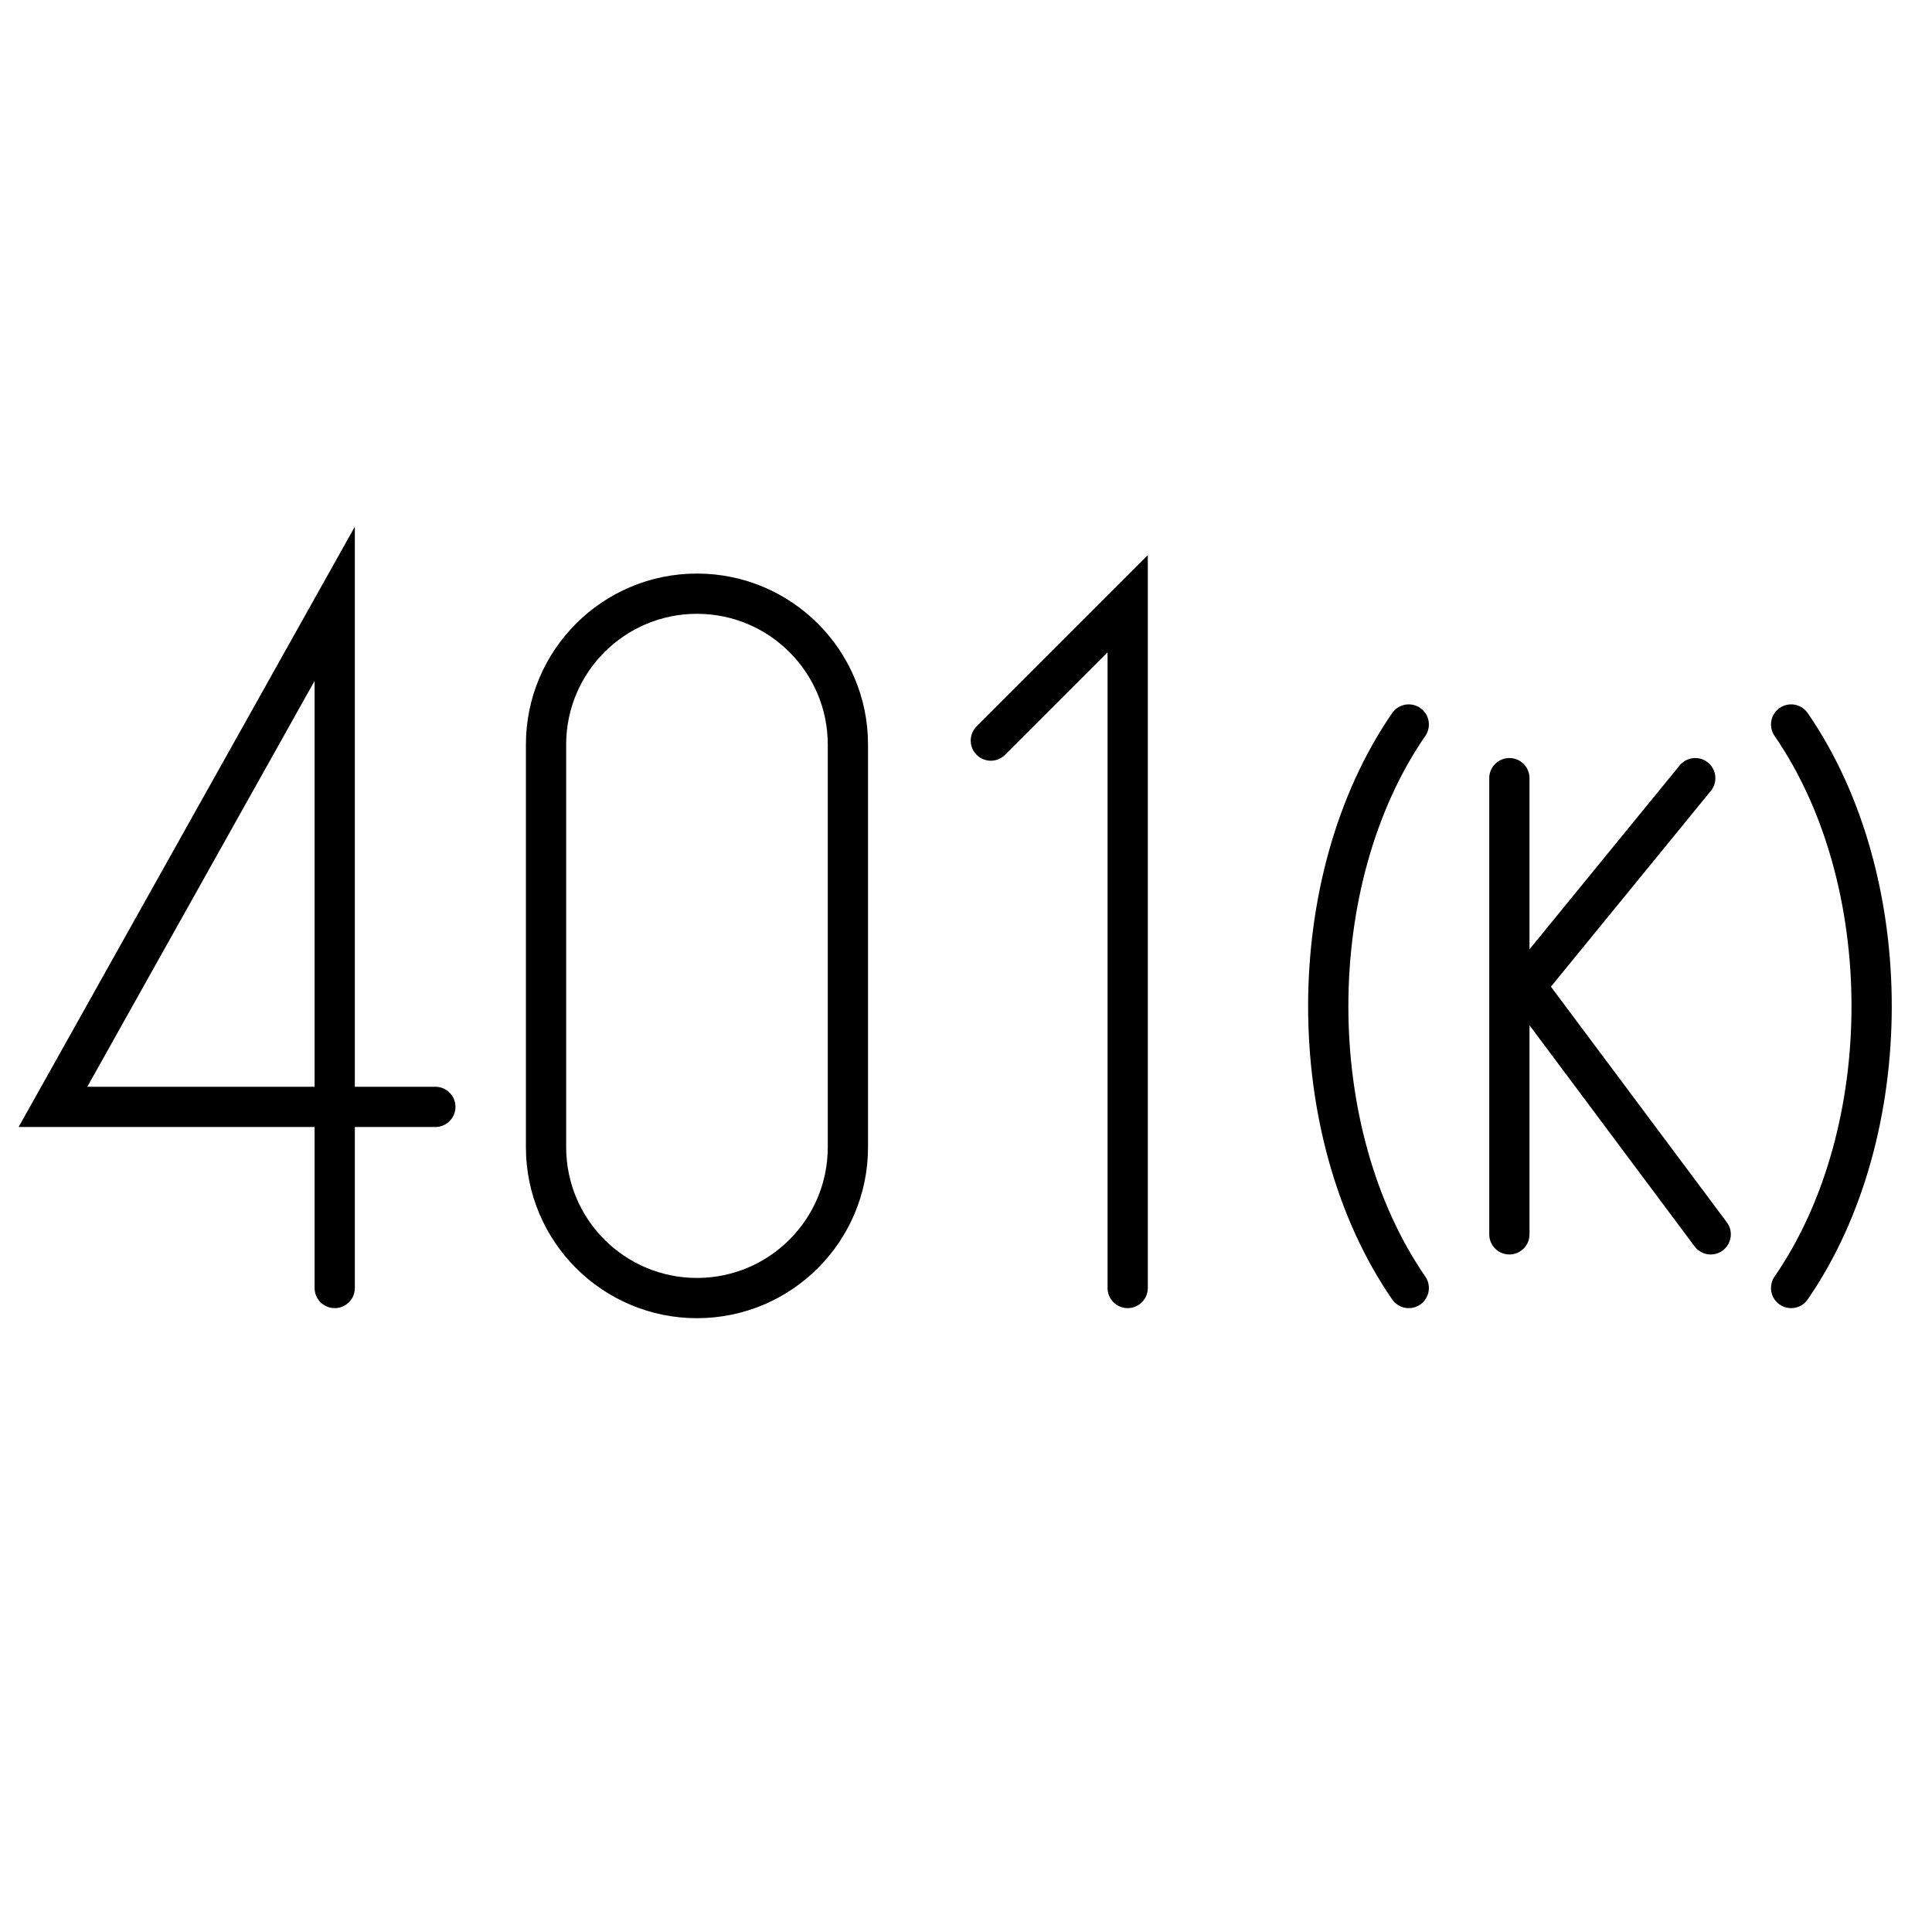
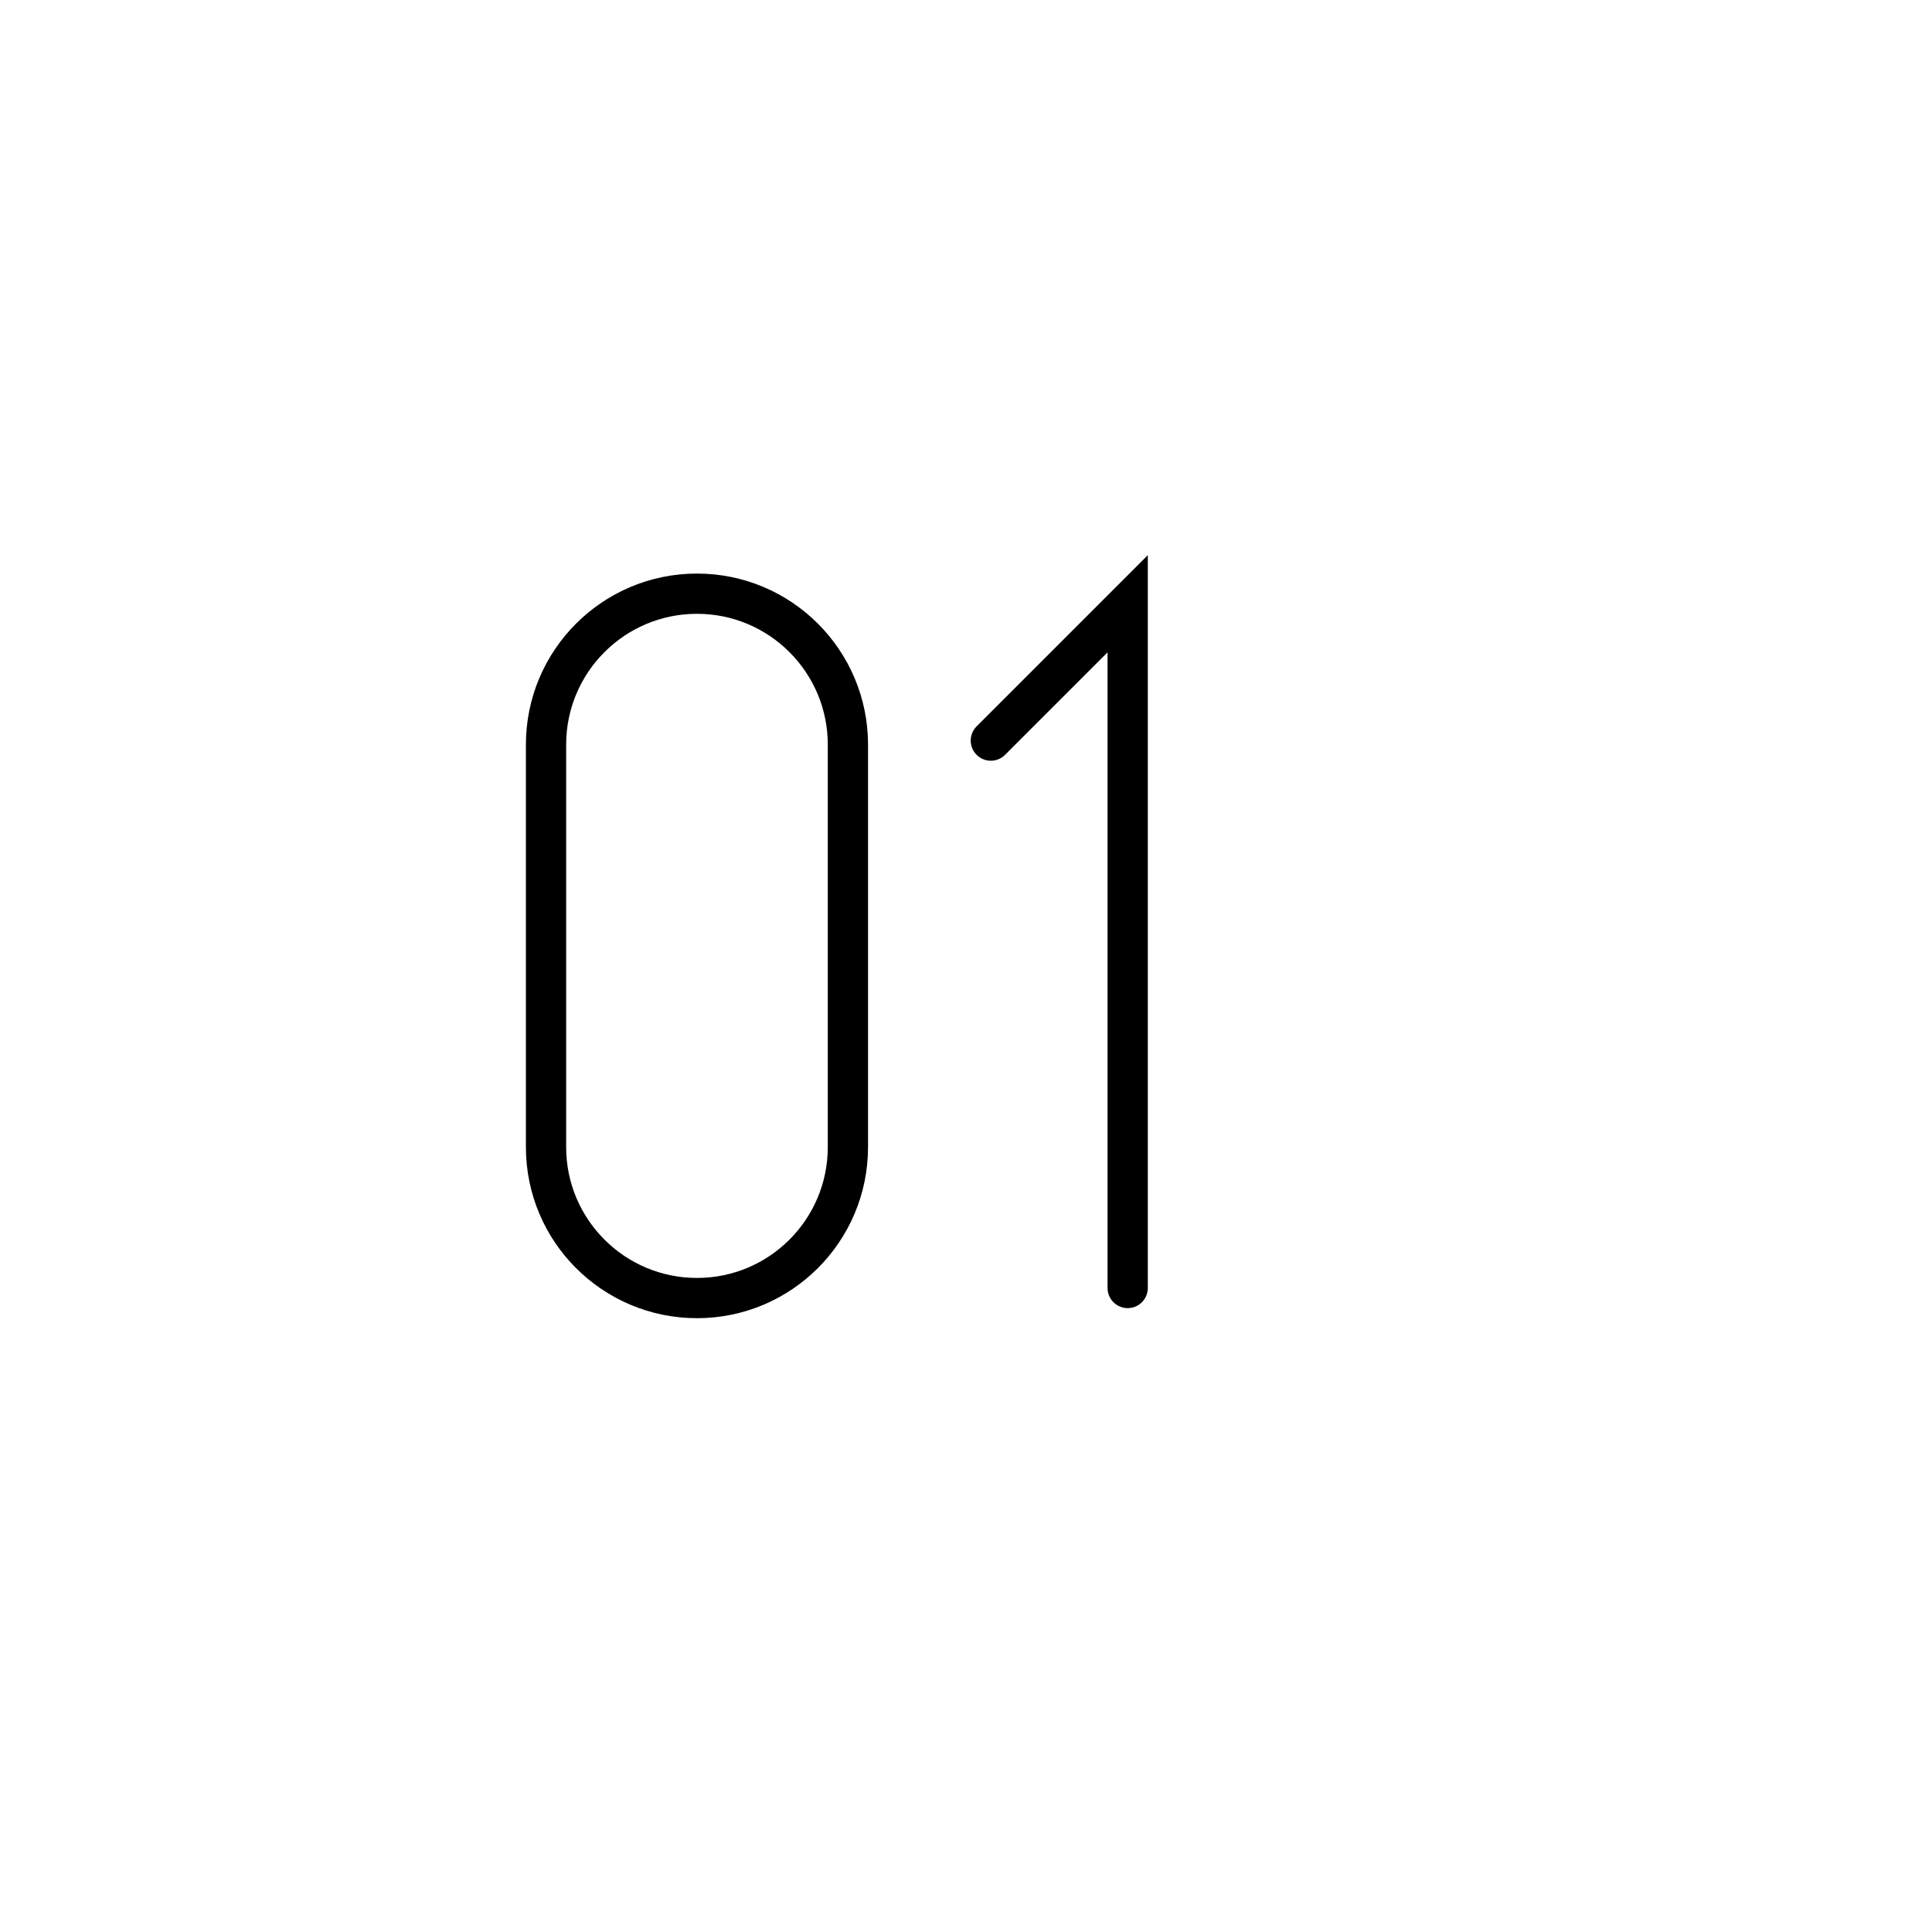
<svg xmlns="http://www.w3.org/2000/svg" width="48" height="48" viewBox="0 0 48 48" fill="none">
  <path d="M13.566 18.5C13.566 16.429 15.245 14.75 17.316 14.75C19.387 14.75 21.066 16.429 21.066 18.5V28.5C21.066 30.571 19.387 32.25 17.316 32.25C15.245 32.25 13.566 30.571 13.566 28.5V18.5Z" stroke="black" stroke-linecap="round" stroke-linejoin="round" />
  <path d="M24.617 18.4L28.017 15V32" stroke="black" stroke-linecap="round" />
-   <path d="M10.816 27.5H1.316L8.316 15V32" stroke="black" stroke-linecap="round" />
-   <path d="M37.5 19.333V30.667" stroke="black" stroke-linecap="round" stroke-linejoin="round" />
-   <path d="M42.118 19.333L37.898 24.5L42.502 30.667" stroke="black" stroke-linecap="round" stroke-linejoin="round" />
-   <path d="M35 32C32.333 28.134 32.333 21.866 35 18" stroke="black" stroke-linecap="round" />
-   <path d="M44.5 18C47.167 21.866 47.167 28.134 44.5 32" stroke="black" stroke-linecap="round" />
</svg>